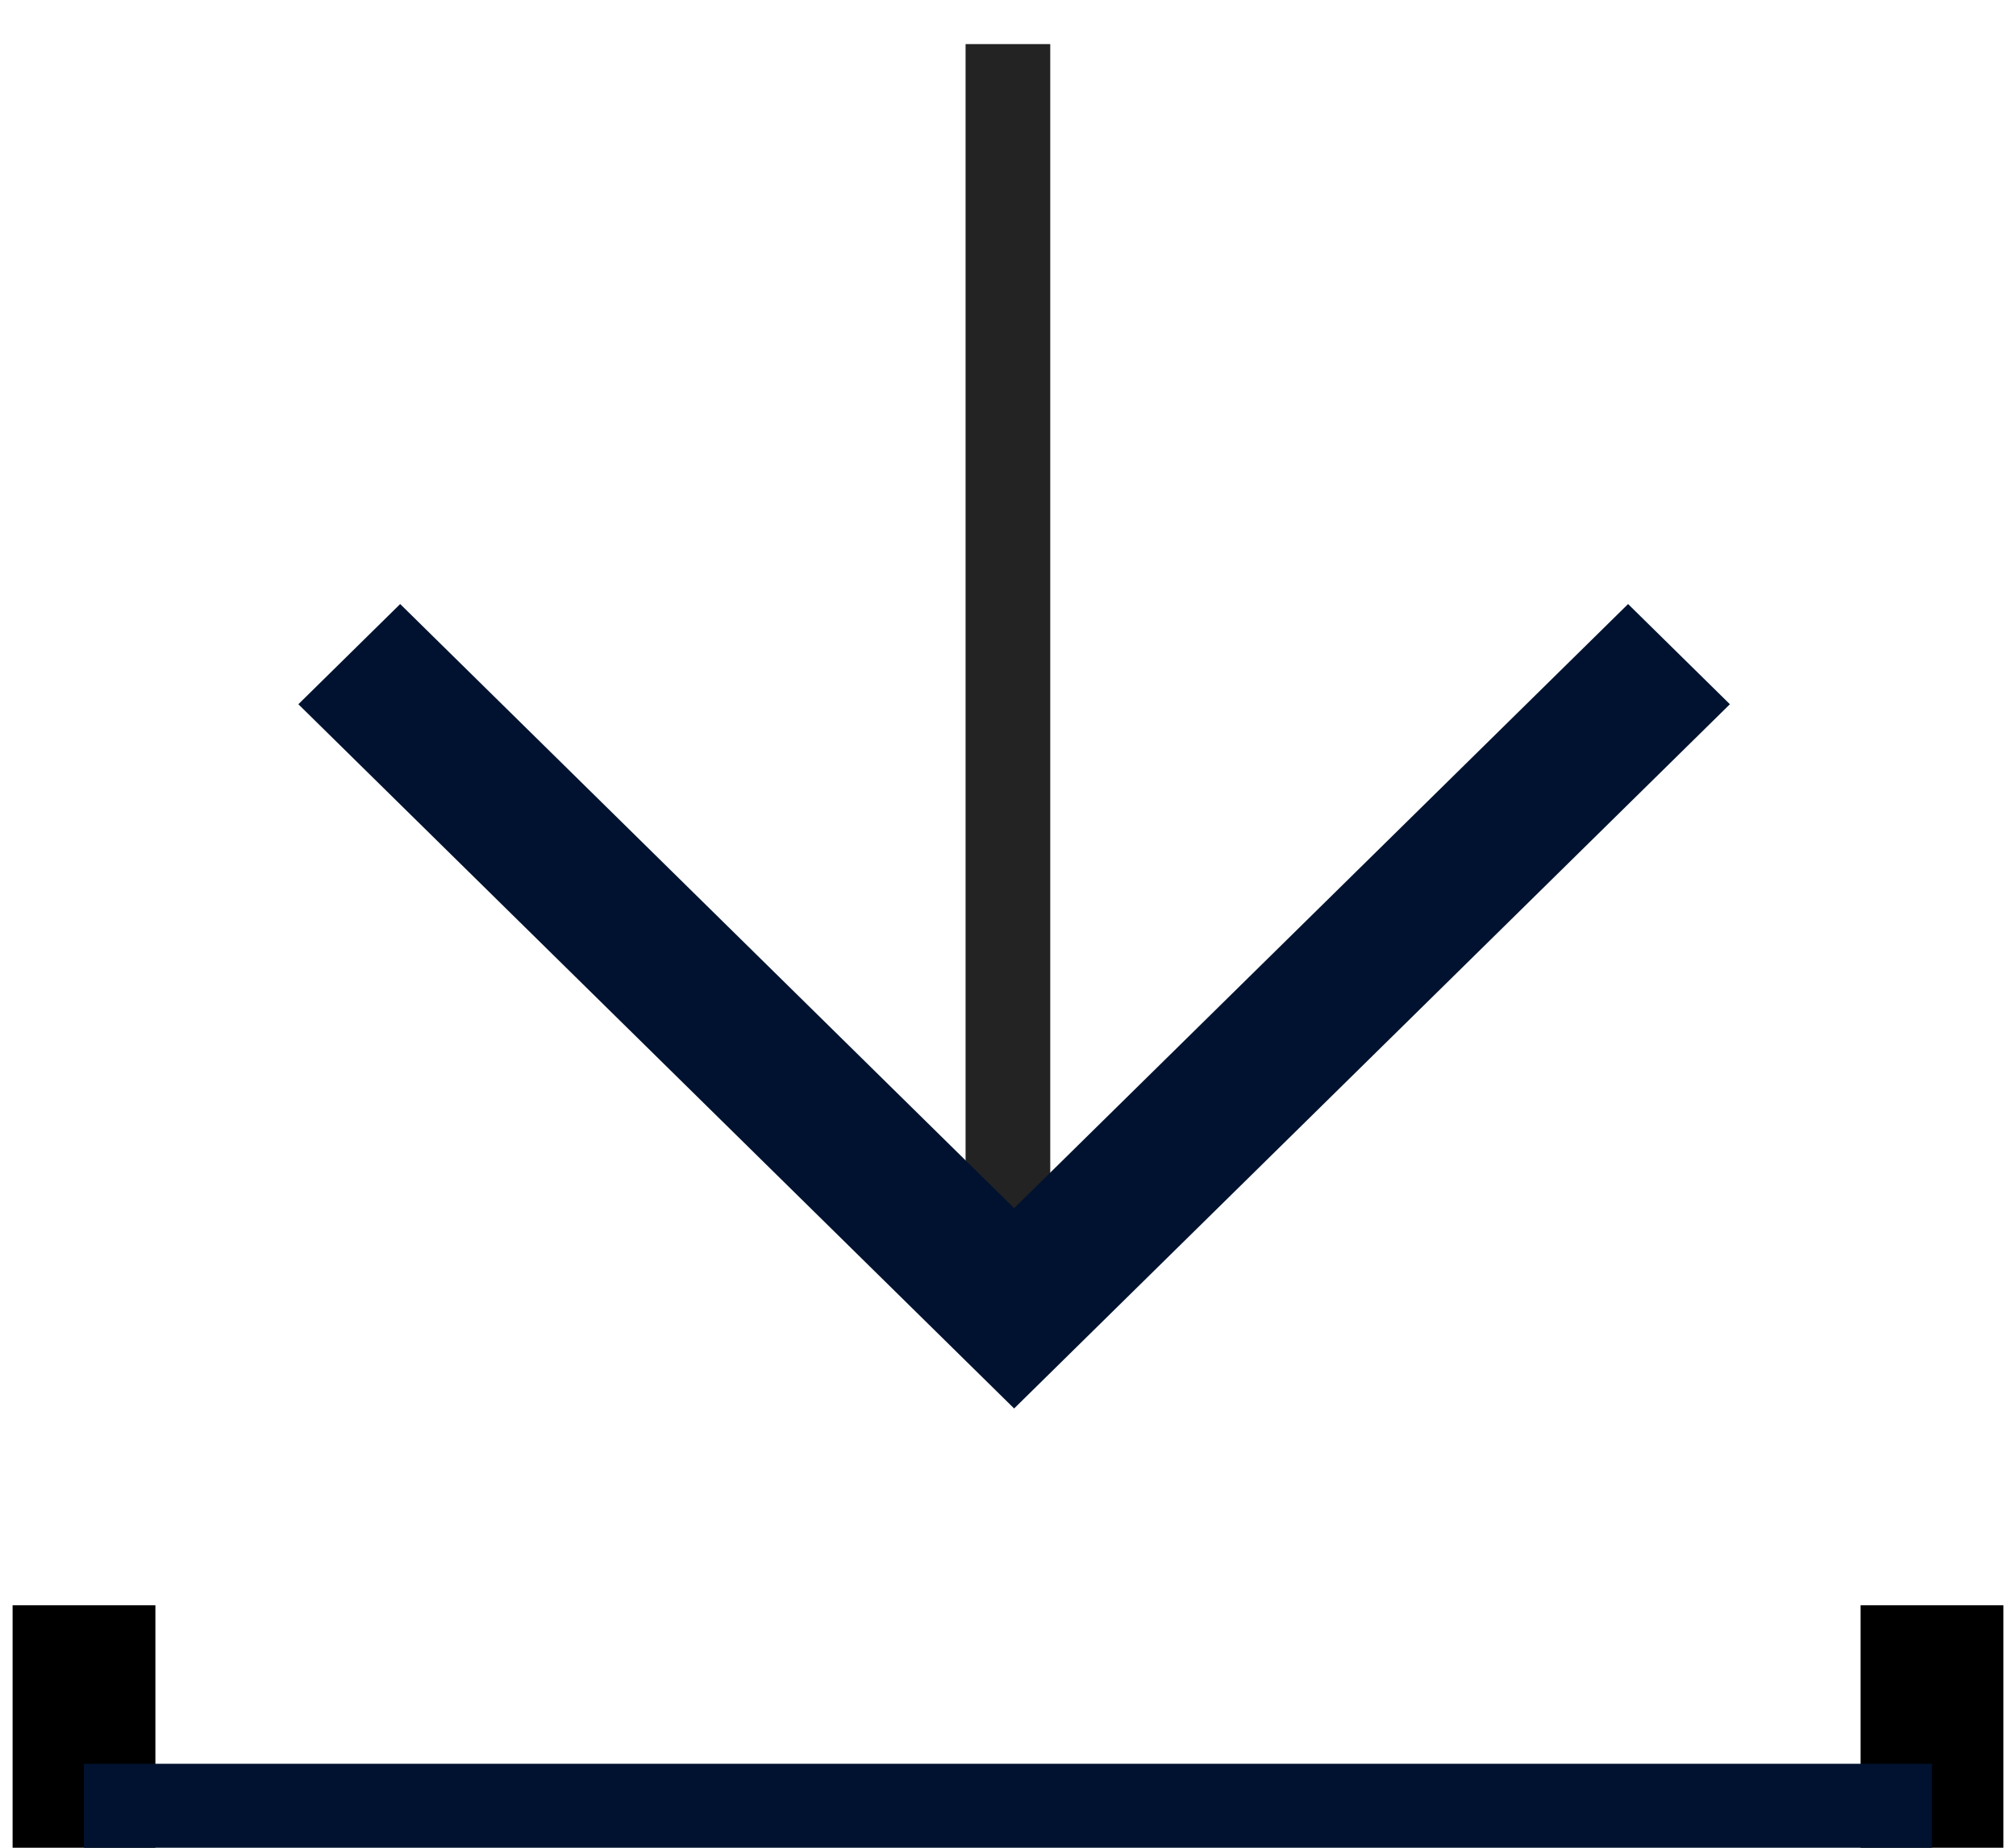
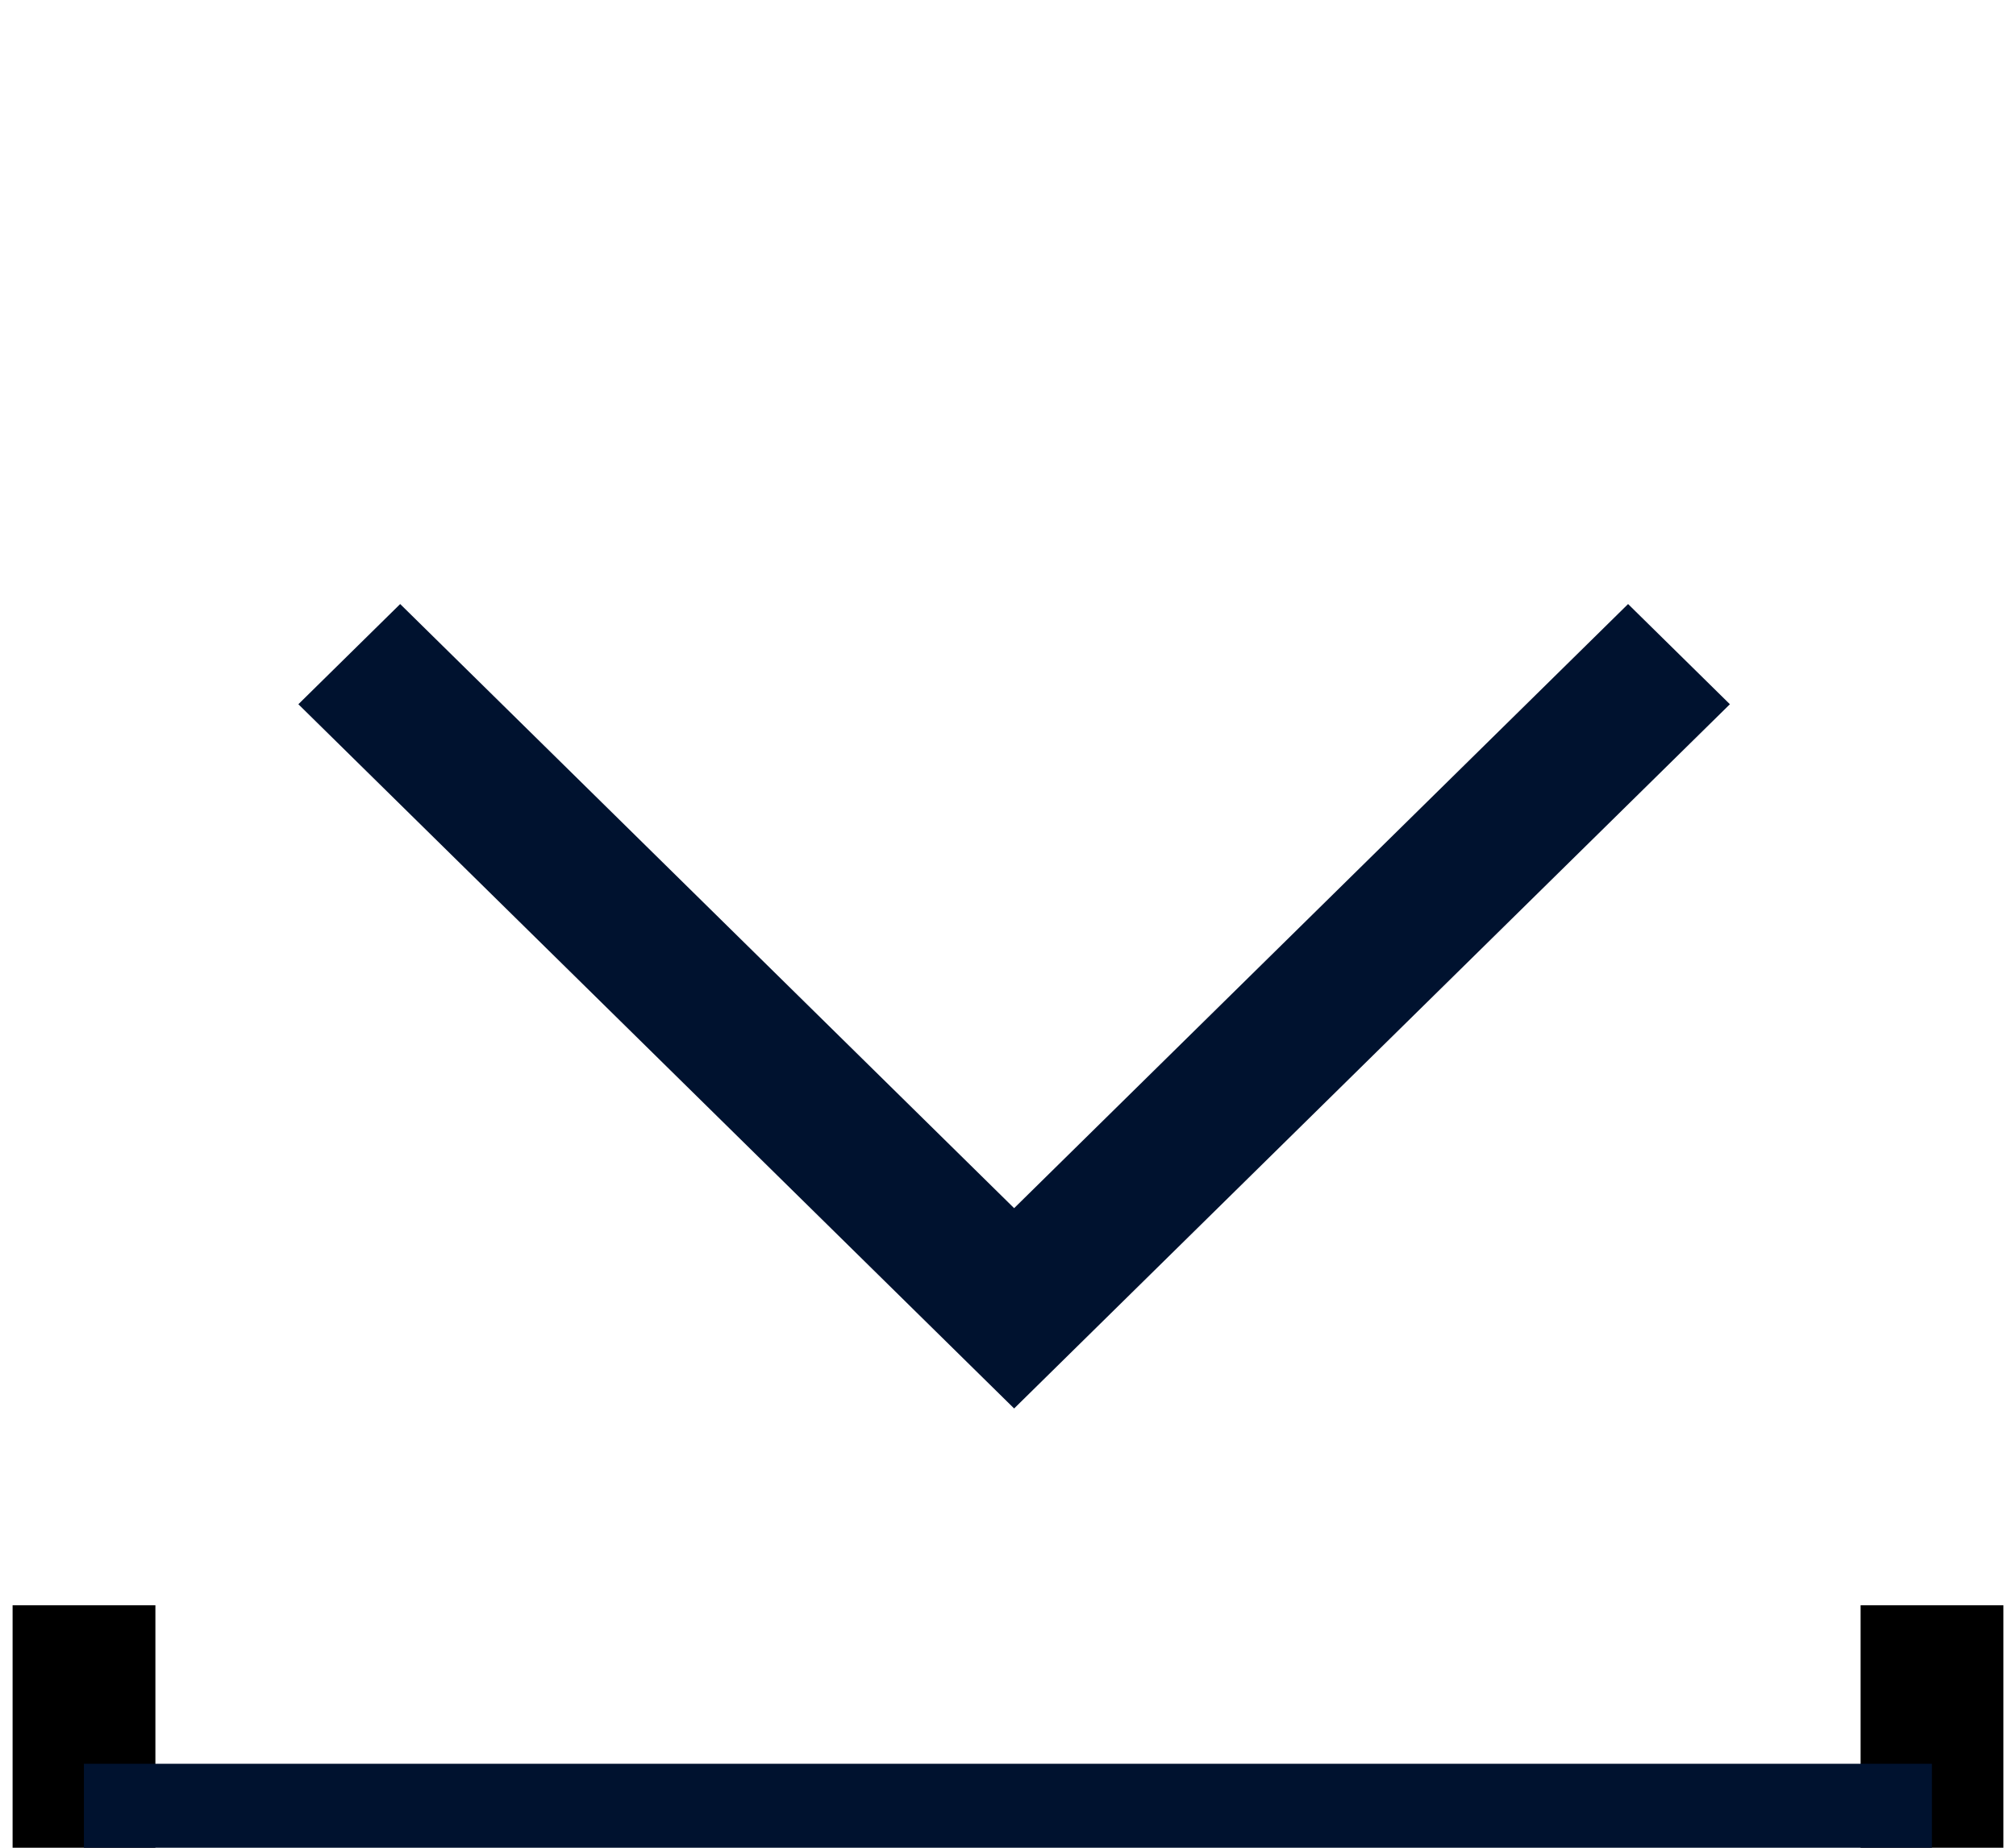
<svg xmlns="http://www.w3.org/2000/svg" width="24" height="22" viewBox="0 0 24 22" fill="none">
-   <path fill-rule="evenodd" clip-rule="evenodd" d="M12.503 0.525L12.503 14.785H11.495L11.495 0.525H12.503Z" fill="#232323" />
  <path fill-rule="evenodd" clip-rule="evenodd" d="M12.073 14.385L19.382 7.192L20.594 8.385L12.073 16.77L3.552 8.385L4.764 7.192L12.073 14.385Z" fill="#00122F" />
  <path fill-rule="evenodd" clip-rule="evenodd" d="M22.15 19.113L23.85 19.113L23.85 22L22.15 22L22.15 19.113ZM1.85 22L0.15 22L0.15 19.113L1.85 19.113L1.85 22Z" fill="black" />
  <path fill-rule="evenodd" clip-rule="evenodd" d="M22.999 22H0.999V21H22.999V22Z" fill="#00122F" />
</svg>